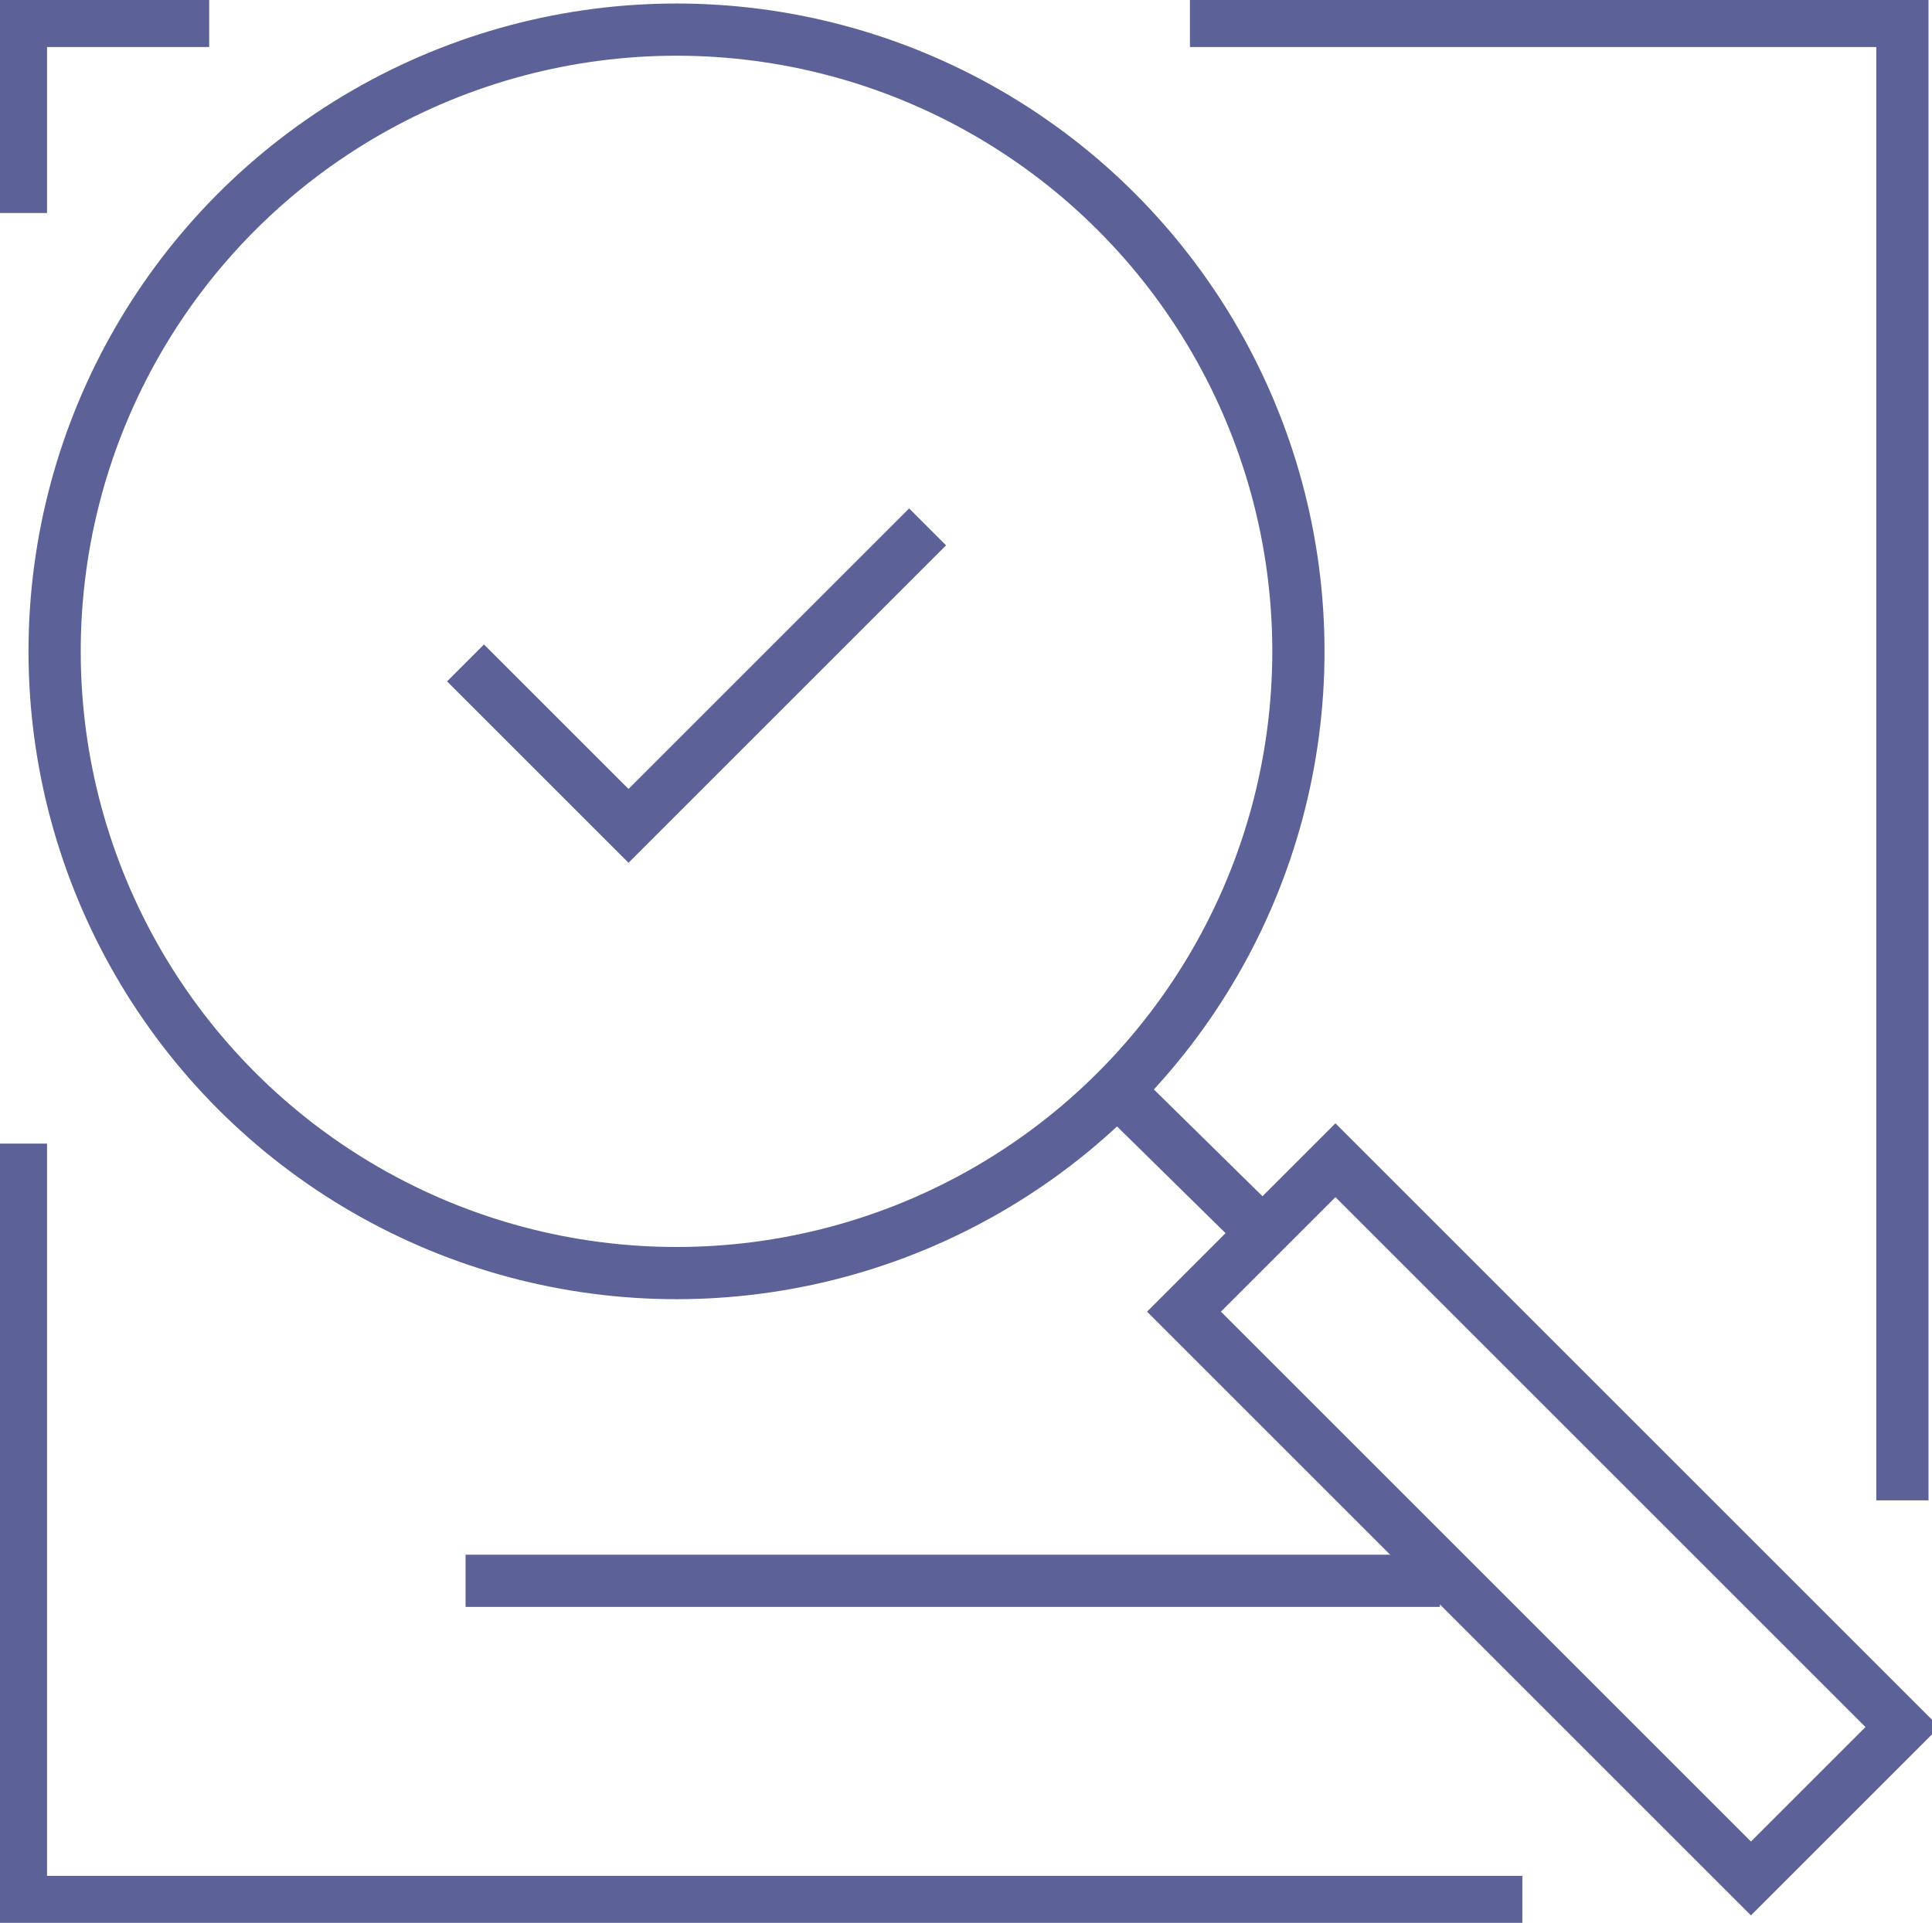
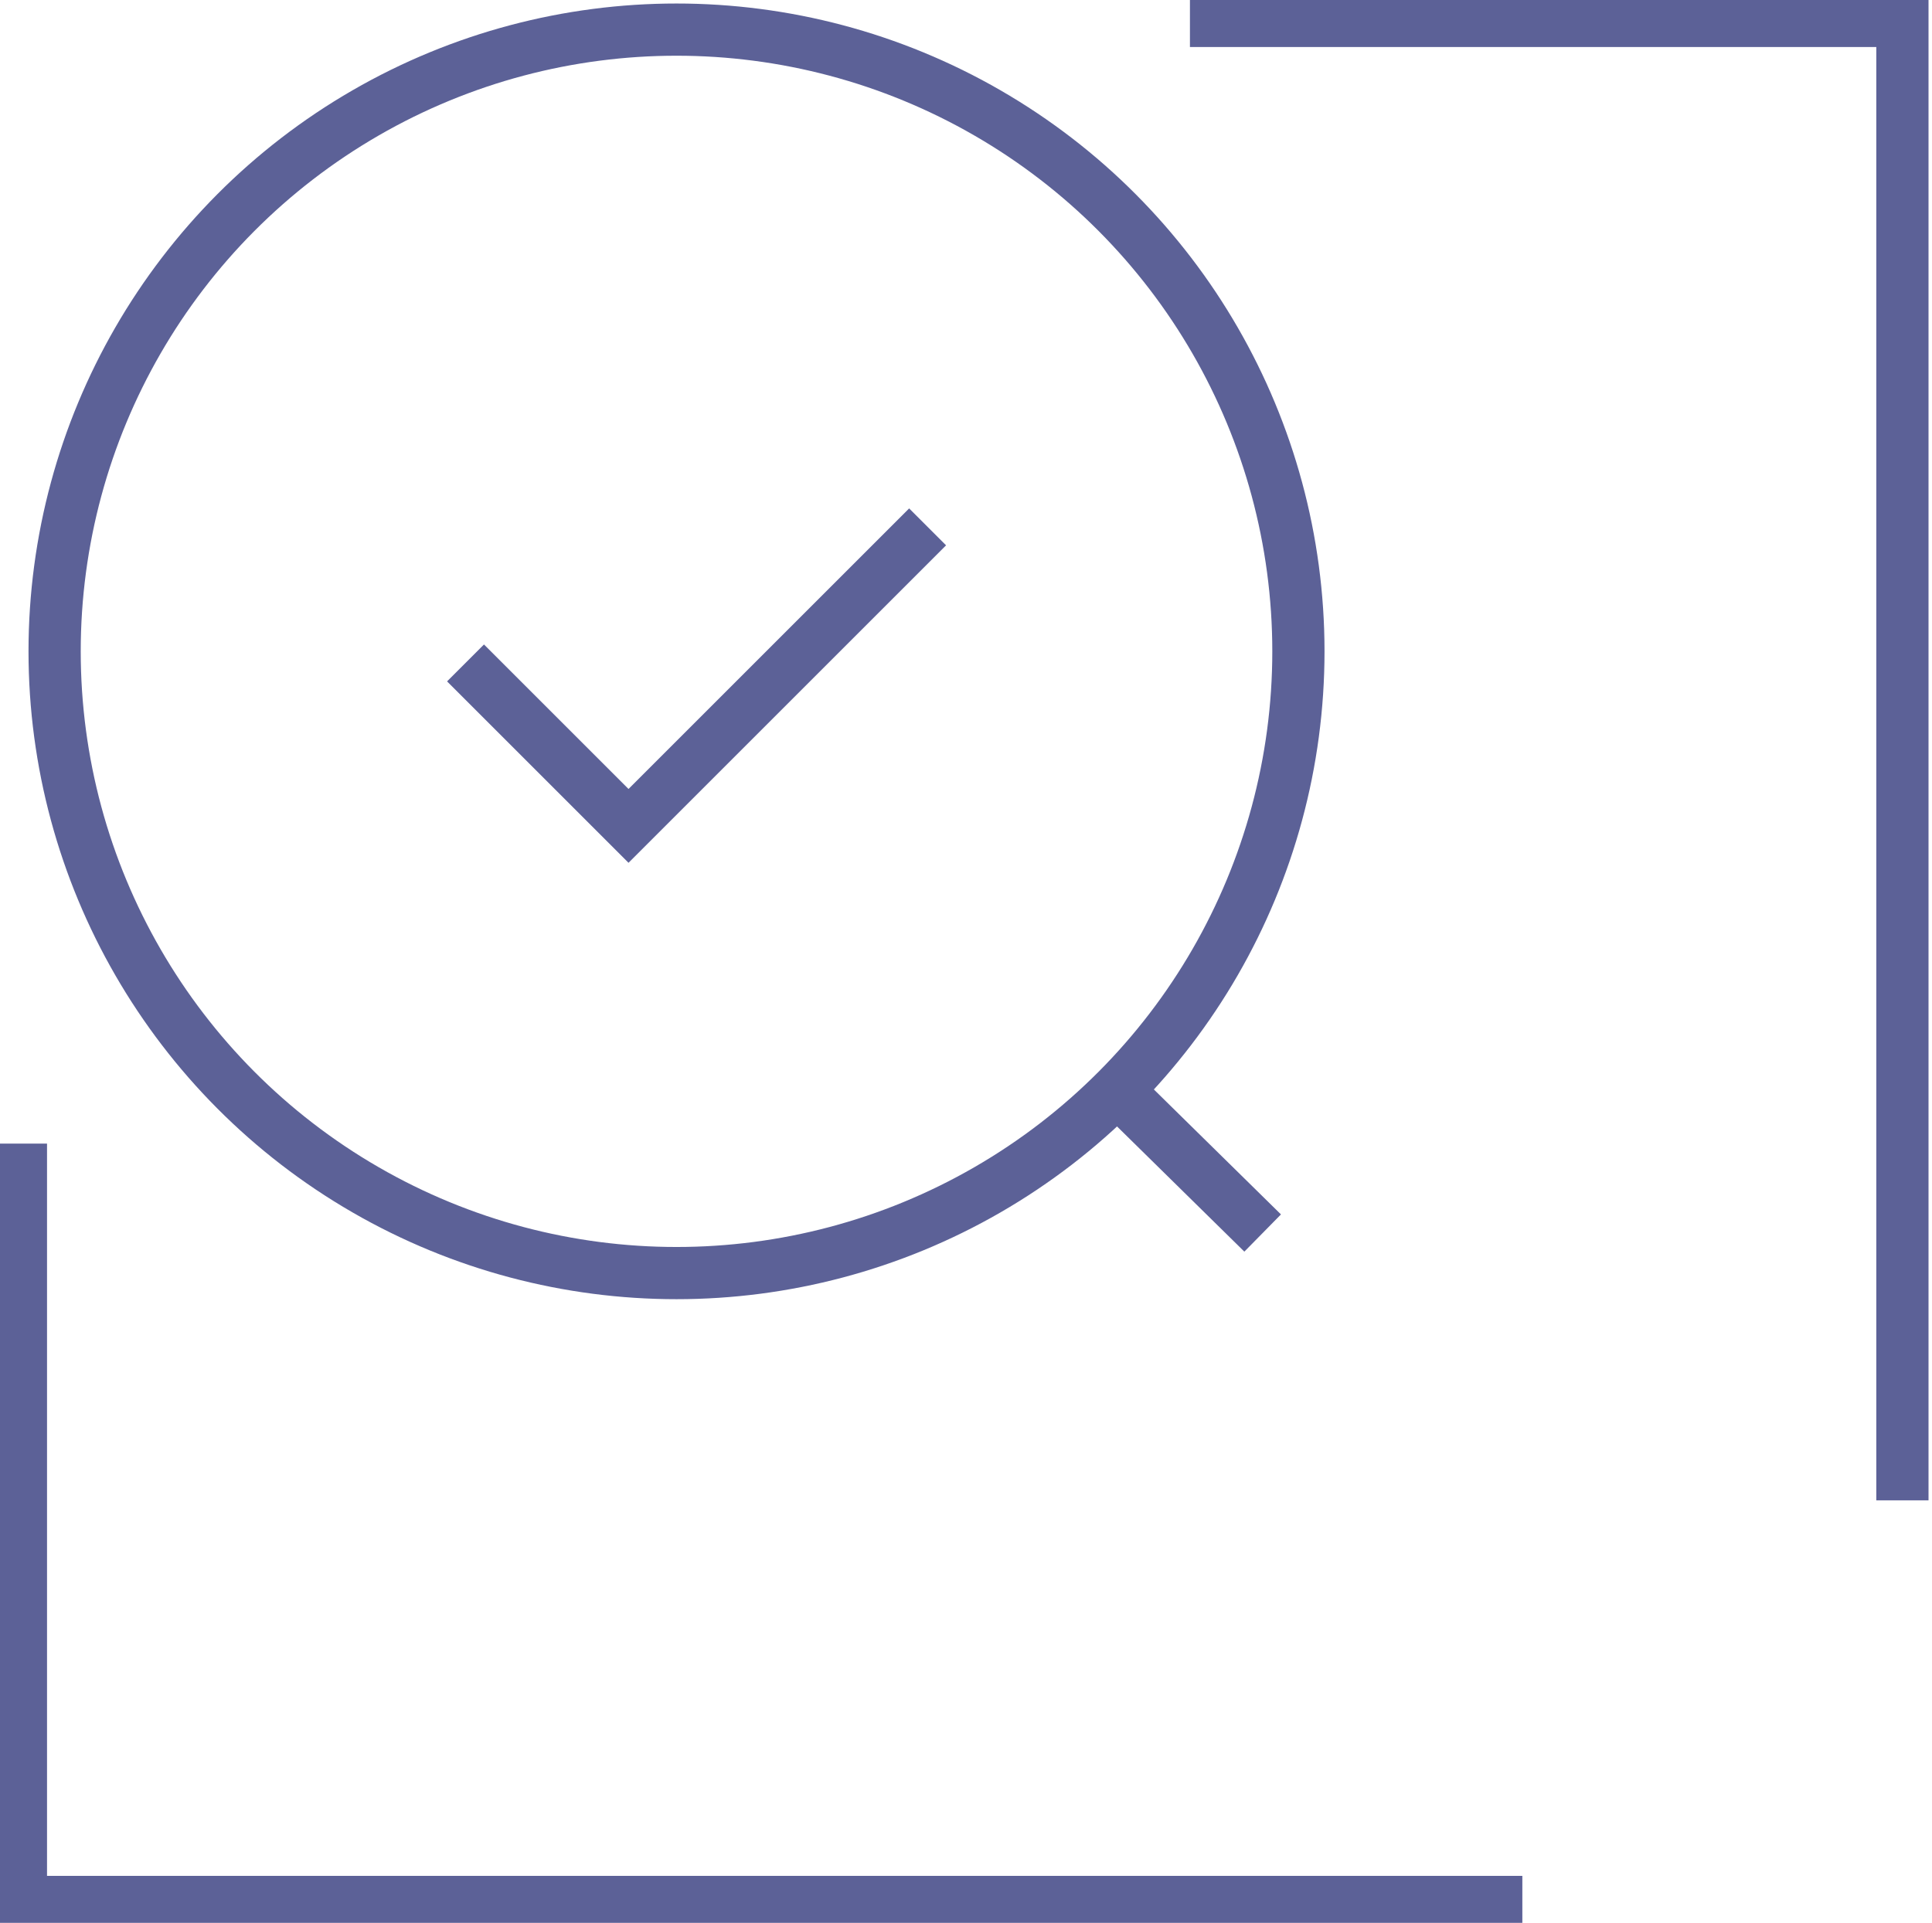
<svg xmlns="http://www.w3.org/2000/svg" id="Group_10438" data-name="Group 10438" width="55.5" height="55.251" viewBox="0 0 55.5 55.251">
  <defs>
    <clipPath id="clip-path">
      <rect id="Rectangle_28974" data-name="Rectangle 28974" width="55.5" height="55.251" fill="none" stroke="#5c6197" stroke-width="1.5" />
    </clipPath>
  </defs>
  <g id="Group_10421" data-name="Group 10421">
    <g id="Group_10420" data-name="Group 10420" clip-path="url(#clip-path)">
      <path id="Path_5158" data-name="Path 5158" d="M56.919,1H77.386V43.51" transform="translate(-22.736 -0.399)" fill="none" stroke="#5c6197" stroke-width="1.5" />
      <path id="Path_5159" data-name="Path 5159" d="M1,54.717v21.79H44.131" transform="translate(-0.399 -21.856)" fill="none" stroke="#5c6197" stroke-width="1.5" />
-       <path id="Path_5160" data-name="Path 5160" d="M1,6.52V1H6.408" transform="translate(-0.399 -0.399)" fill="none" stroke="#5c6197" stroke-width="1.5" />
    </g>
  </g>
-   <line id="Line_1028" data-name="Line 1028" x2="27.989" transform="translate(13.374 45.423)" fill="none" stroke="#5c6197" stroke-width="1.5" />
  <g id="Group_10423" data-name="Group 10423">
    <g id="Group_10422" data-name="Group 10422" clip-path="url(#clip-path)">
-       <rect id="Rectangle_28975" data-name="Rectangle 28975" width="6.153" height="23.033" transform="translate(34.012 37.689) rotate(-45)" fill="none" stroke="#5c6197" stroke-width="1.5" />
-     </g>
+       </g>
  </g>
  <line id="Line_1029" data-name="Line 1029" x2="4.177" y2="4.108" transform="translate(32.095 31.322)" fill="none" stroke="#5c6197" stroke-width="1.5" />
  <g id="Group_10425" data-name="Group 10425">
    <g id="Group_10424" data-name="Group 10424" clip-path="url(#clip-path)">
      <circle id="Ellipse_304" data-name="Ellipse 304" cx="17.865" cy="17.865" r="17.865" transform="translate(1.569 0.851)" fill="none" stroke="#5c6197" stroke-width="1.5" />
      <path id="Path_5161" data-name="Path 5161" d="M22.268,29.118,26.95,33.8l8.592-8.592" transform="translate(-8.895 -10.069)" fill="none" stroke="#5c6197" stroke-width="1.5" />
    </g>
  </g>
</svg>